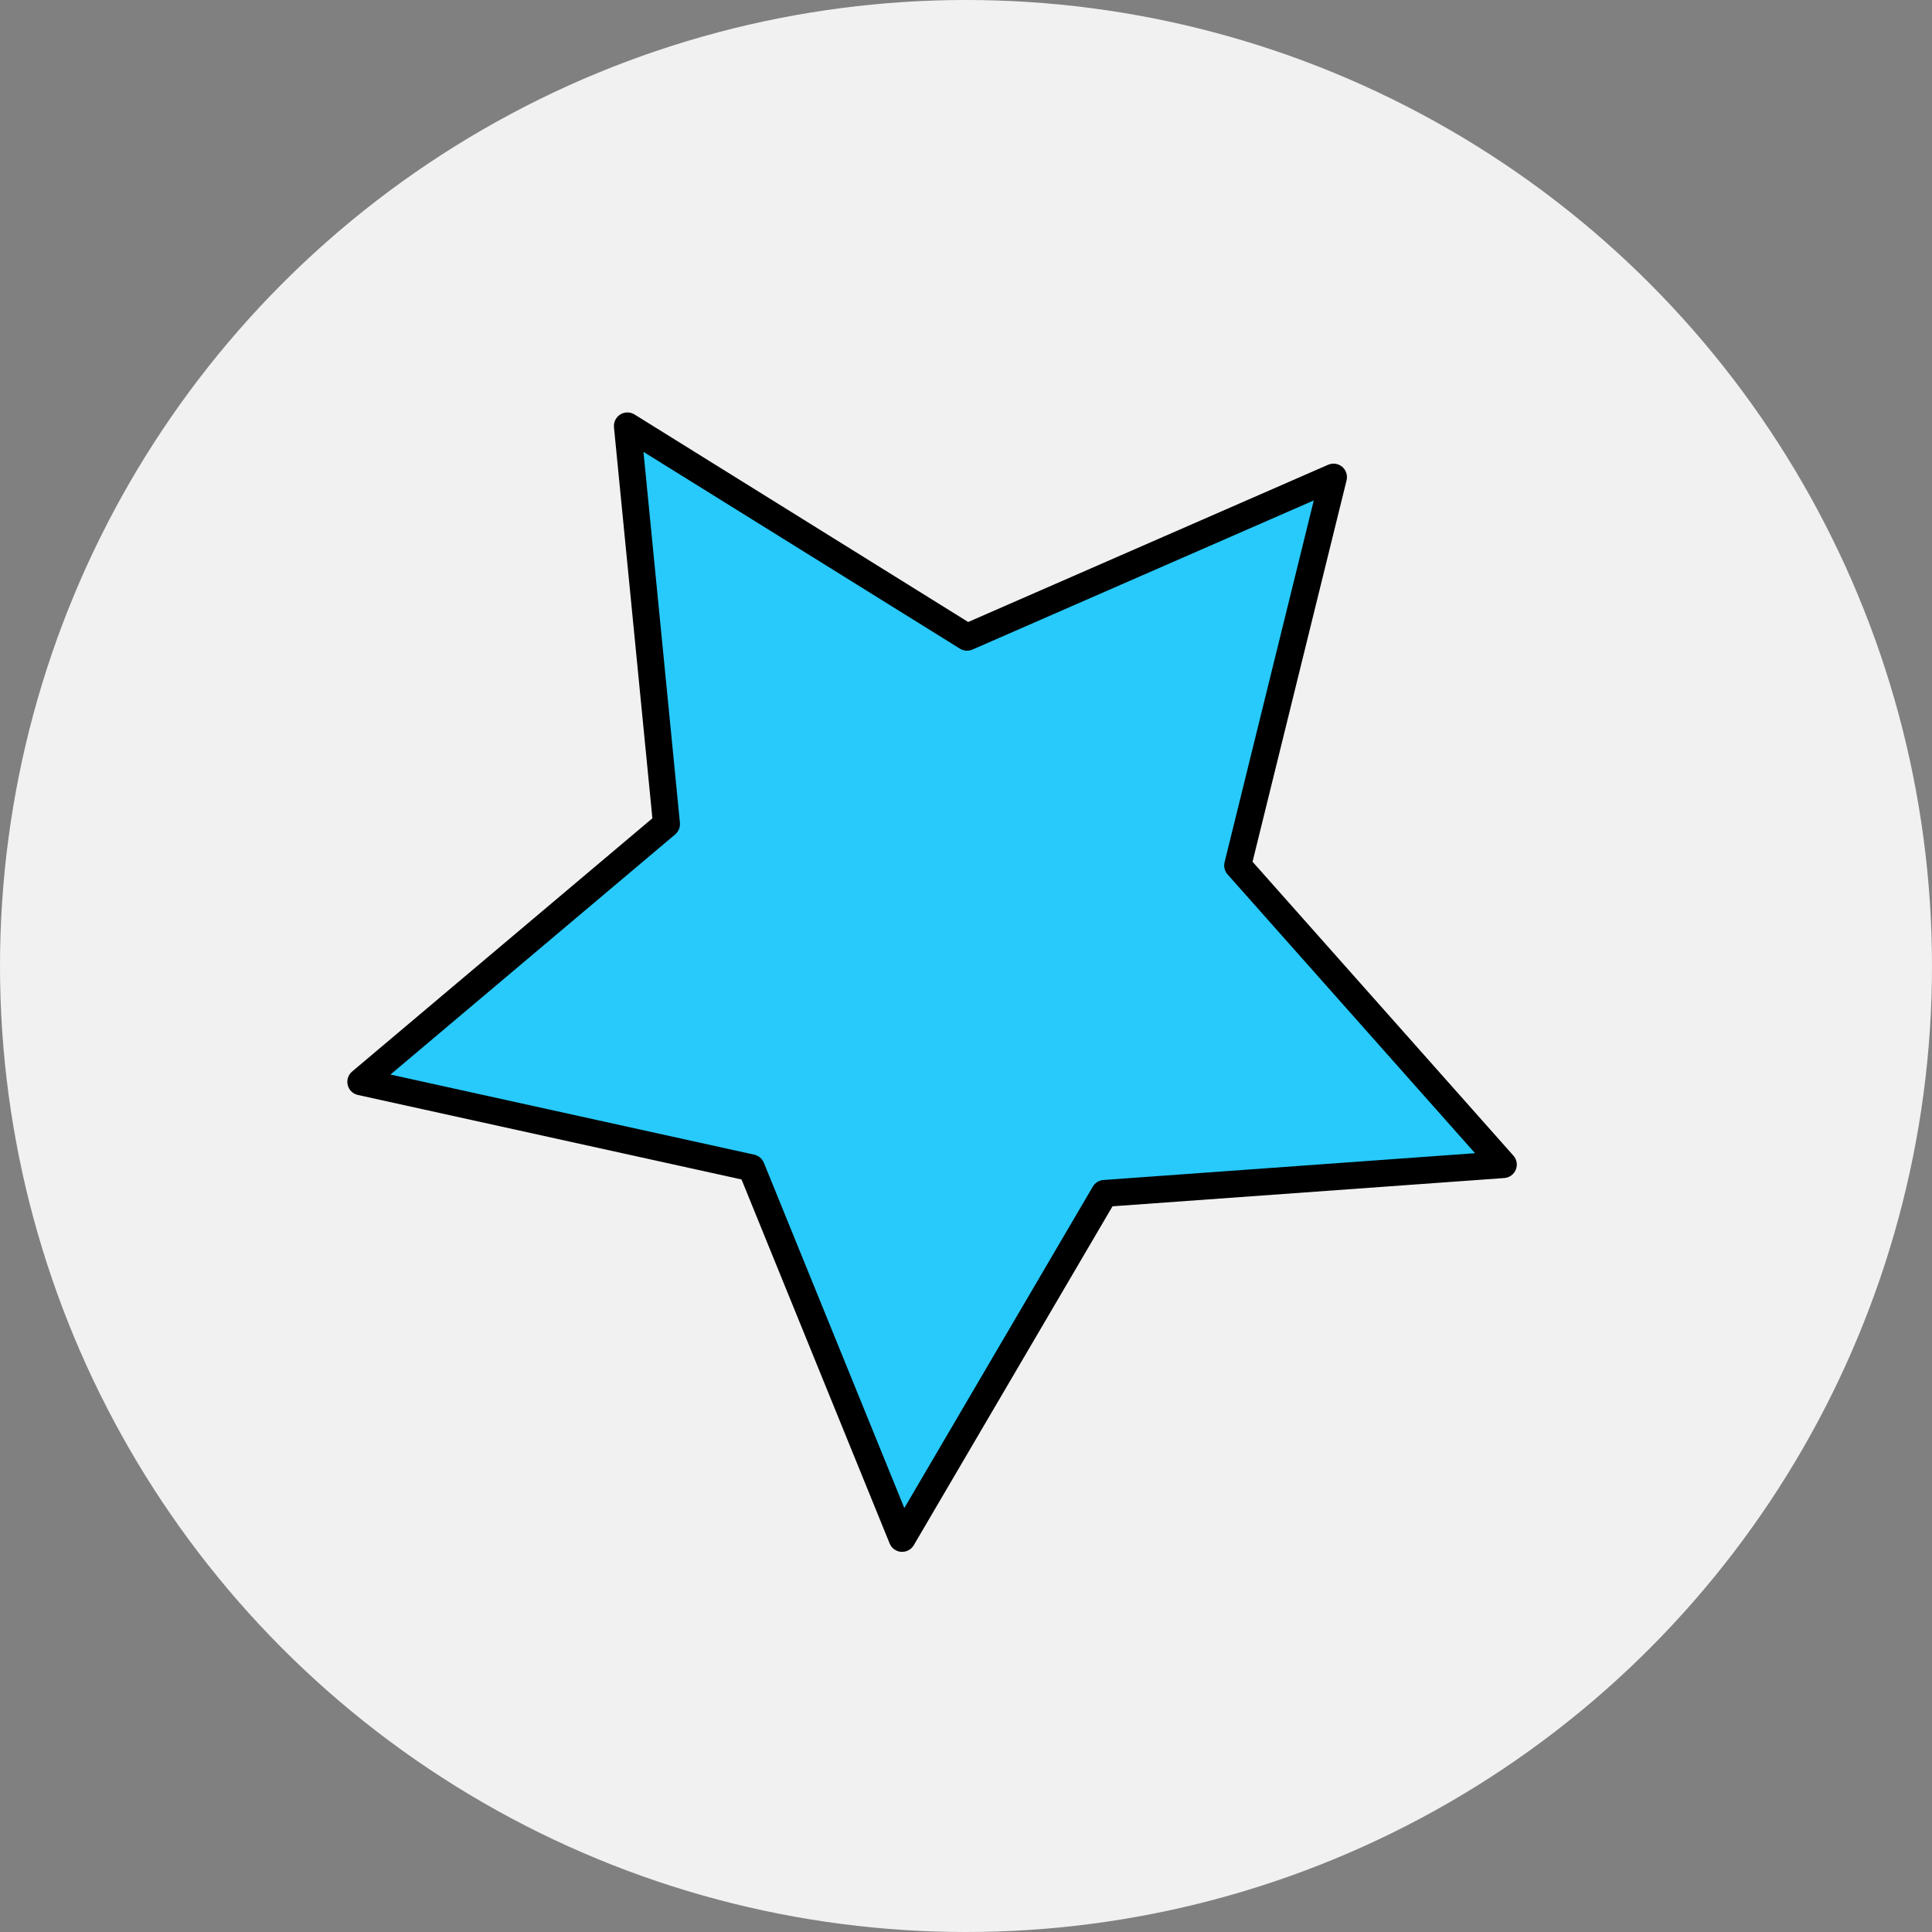
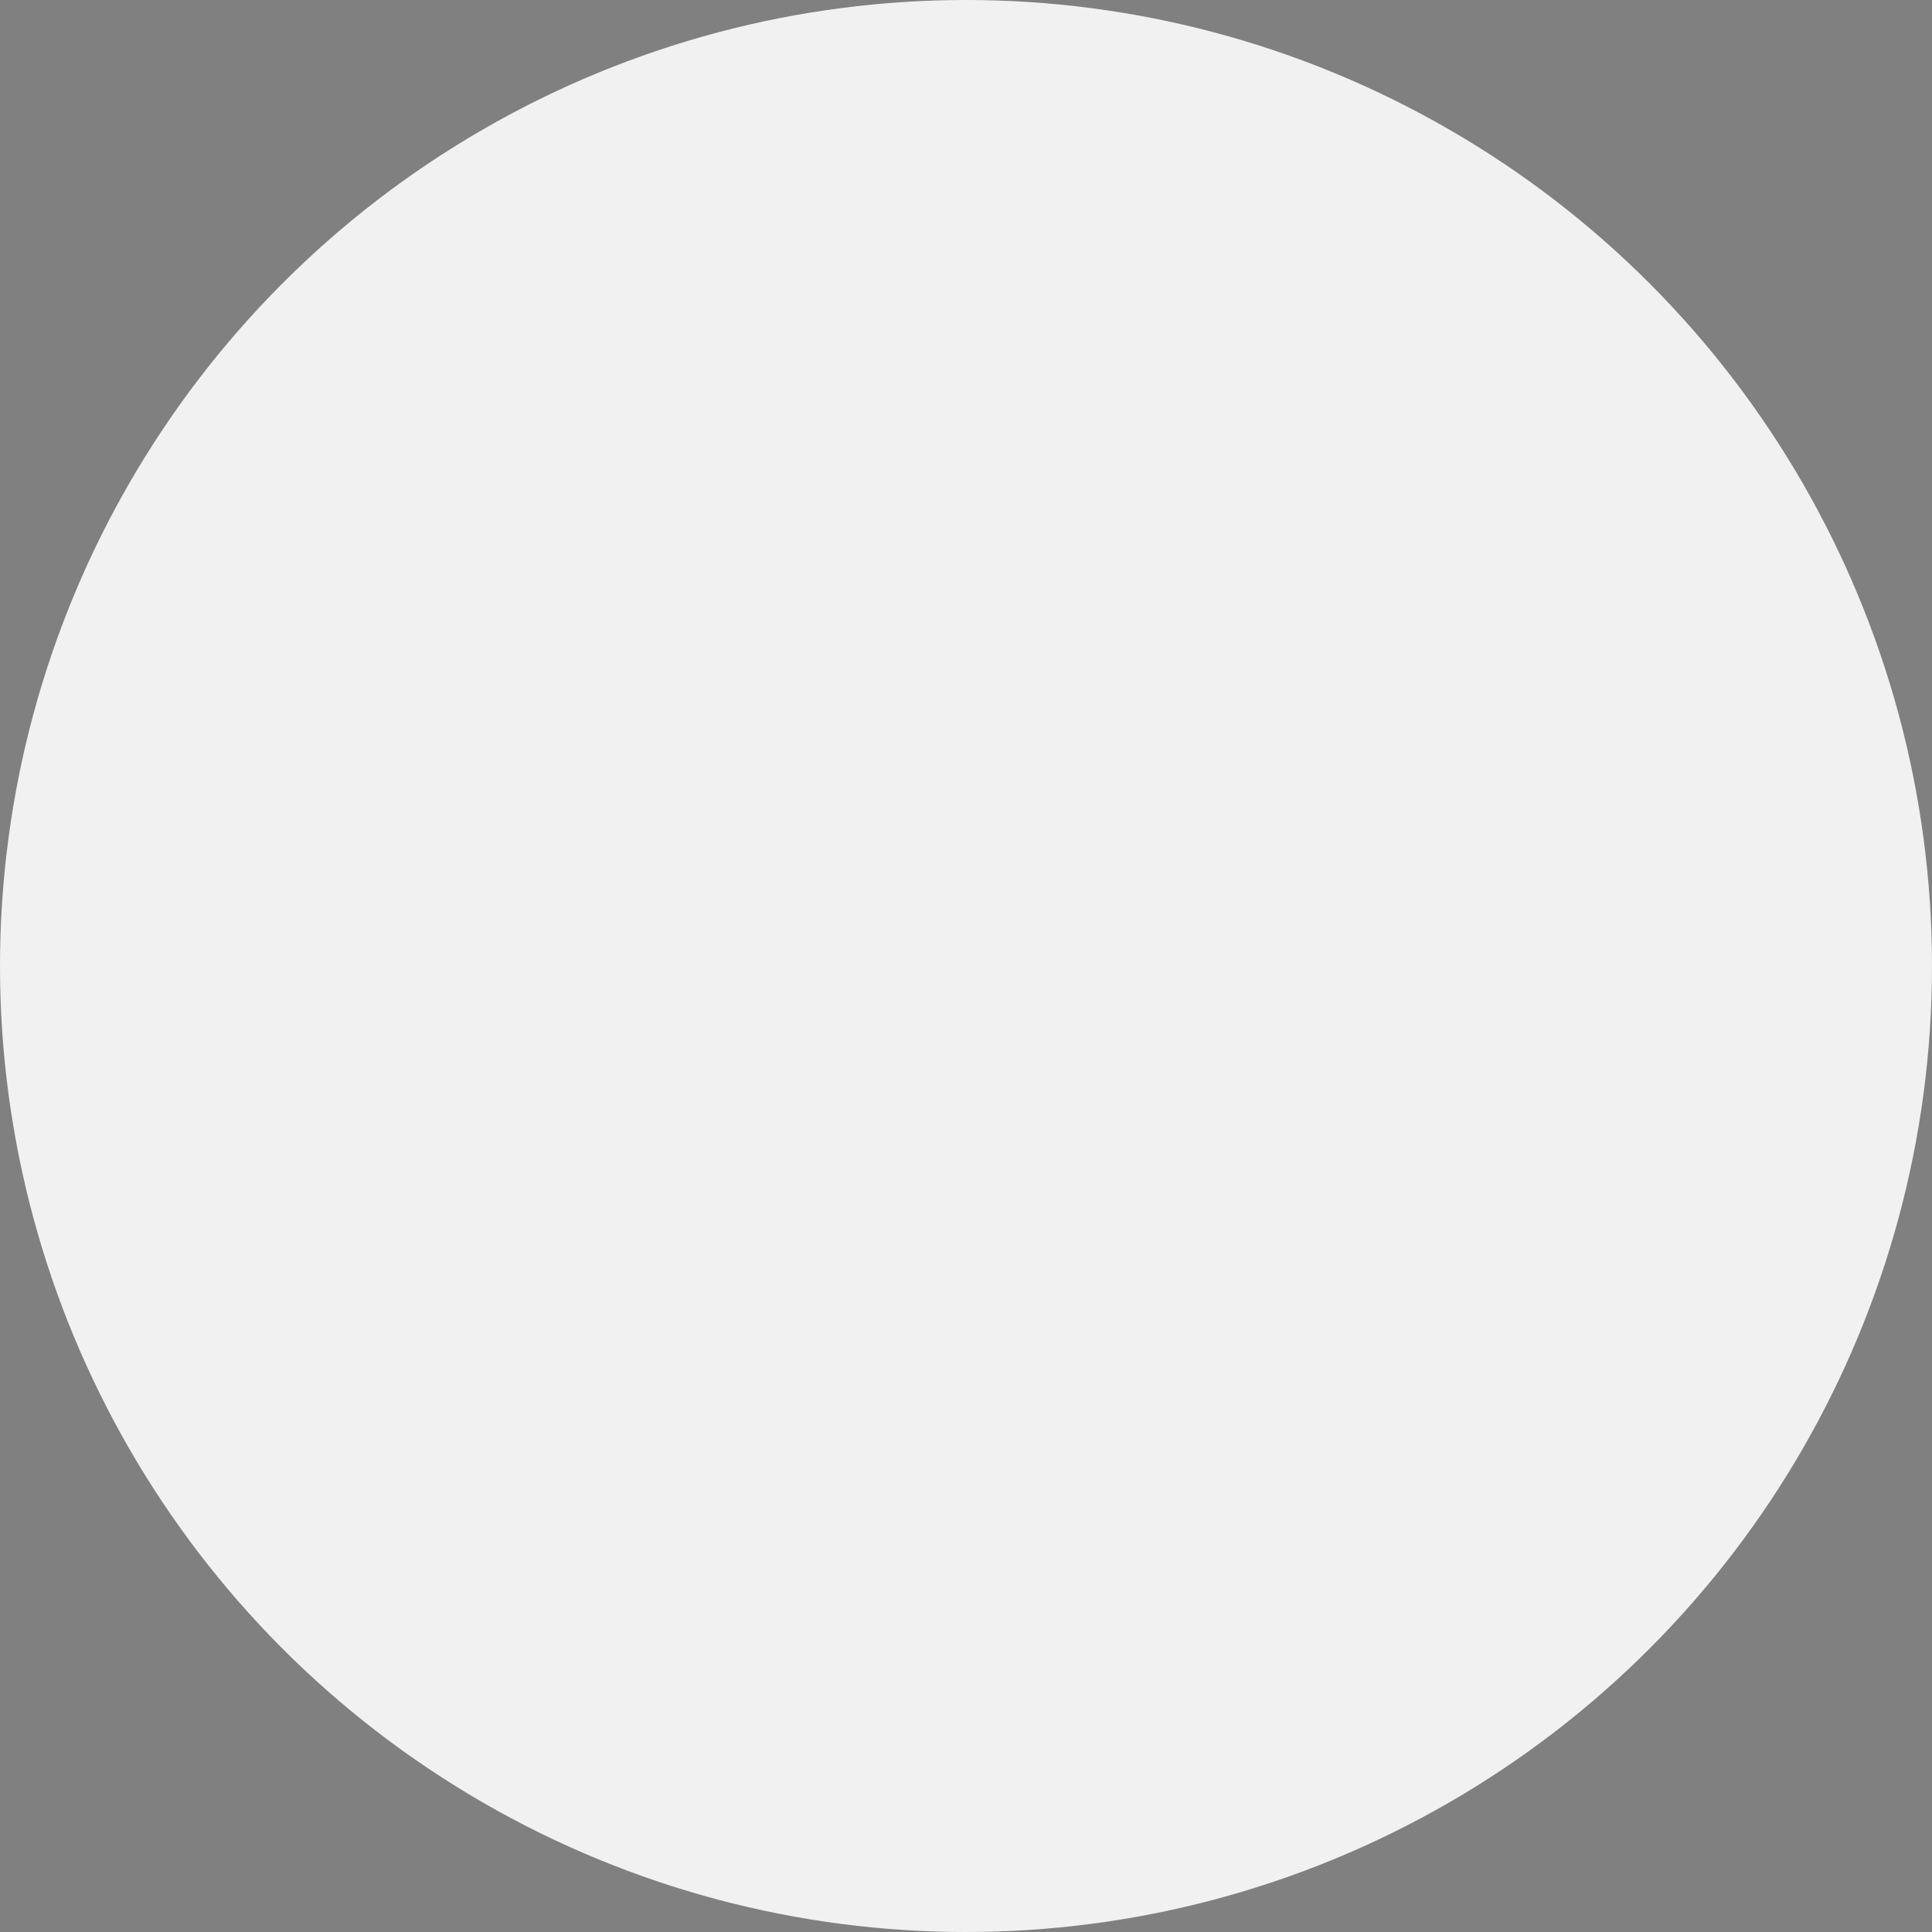
<svg xmlns="http://www.w3.org/2000/svg" width="89" height="89" viewBox="0 0 89 89" fill="none">
  <rect x="0" y="0" width="89" height="89" fill="#808080" stroke="none" />
  <circle cx="44.5" cy="44.5" r="44.5" fill="#F1F1F1" />
-   <path d="M50.874 54.975L41.557 70.865L34.61 53.797L16.618 49.835L30.698 37.961L28.897 19.623L44.544 29.354L61.423 21.982L57.013 39.869L69.247 53.651L50.874 54.975Z" fill="#27CAFB" />
-   <path d="M41.557 71.487C41.543 71.487 41.526 71.487 41.512 71.487C41.278 71.471 41.07 71.321 40.982 71.101L34.159 54.333L16.486 50.441C16.255 50.39 16.074 50.212 16.018 49.984C15.962 49.756 16.041 49.513 16.221 49.361L30.053 37.696L28.283 19.682C28.261 19.448 28.373 19.22 28.573 19.093C28.773 18.969 29.027 18.969 29.23 19.093L44.601 28.653L61.181 21.41C61.398 21.317 61.648 21.35 61.829 21.503C62.009 21.655 62.088 21.897 62.032 22.125L57.7 39.697L69.717 53.236C69.875 53.414 69.917 53.665 69.827 53.882C69.74 54.102 69.531 54.251 69.297 54.268L51.249 55.57L42.095 71.18C41.983 71.372 41.78 71.487 41.56 71.487H41.557ZM17.98 49.499L34.745 53.191C34.945 53.236 35.109 53.374 35.188 53.563L41.659 69.47L50.342 54.662C50.446 54.485 50.629 54.372 50.832 54.358L67.95 53.124L56.55 40.281C56.415 40.129 56.364 39.917 56.412 39.72L60.521 23.053L44.795 29.924C44.609 30.005 44.392 29.988 44.22 29.881L29.642 20.815L31.321 37.902C31.341 38.105 31.259 38.305 31.104 38.438L17.985 49.502L17.98 49.499Z" fill="black" />
</svg>